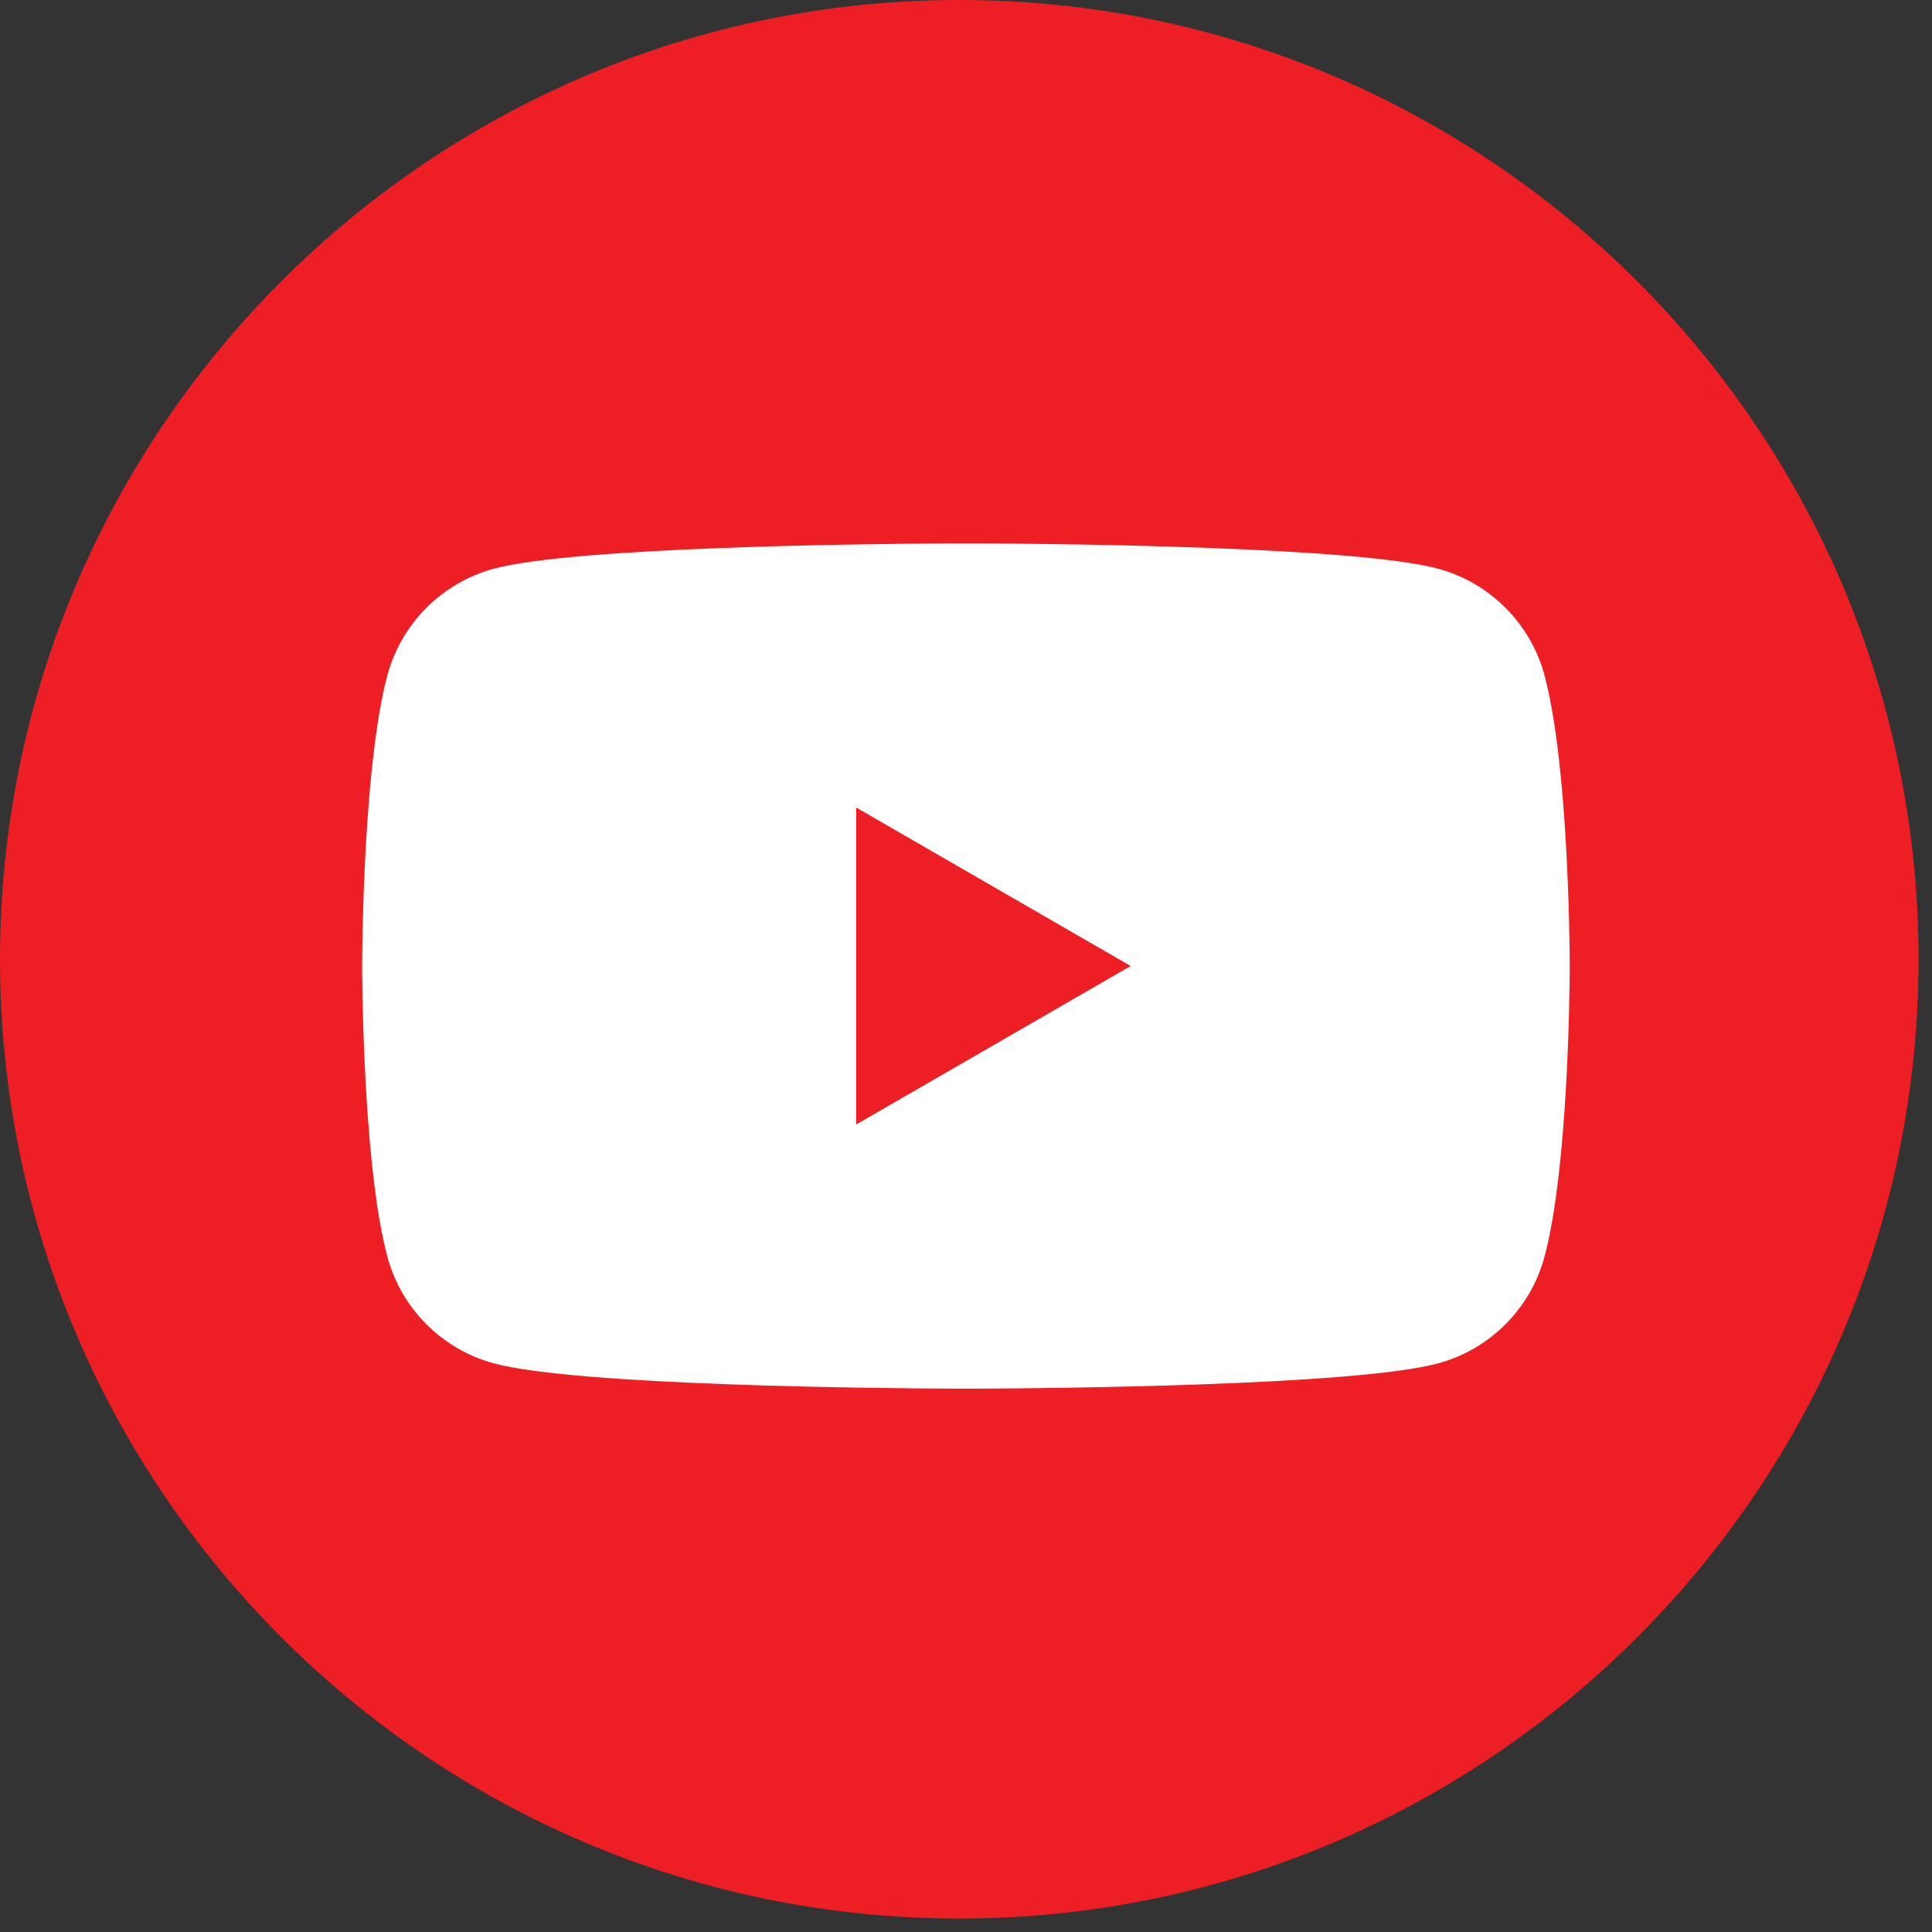
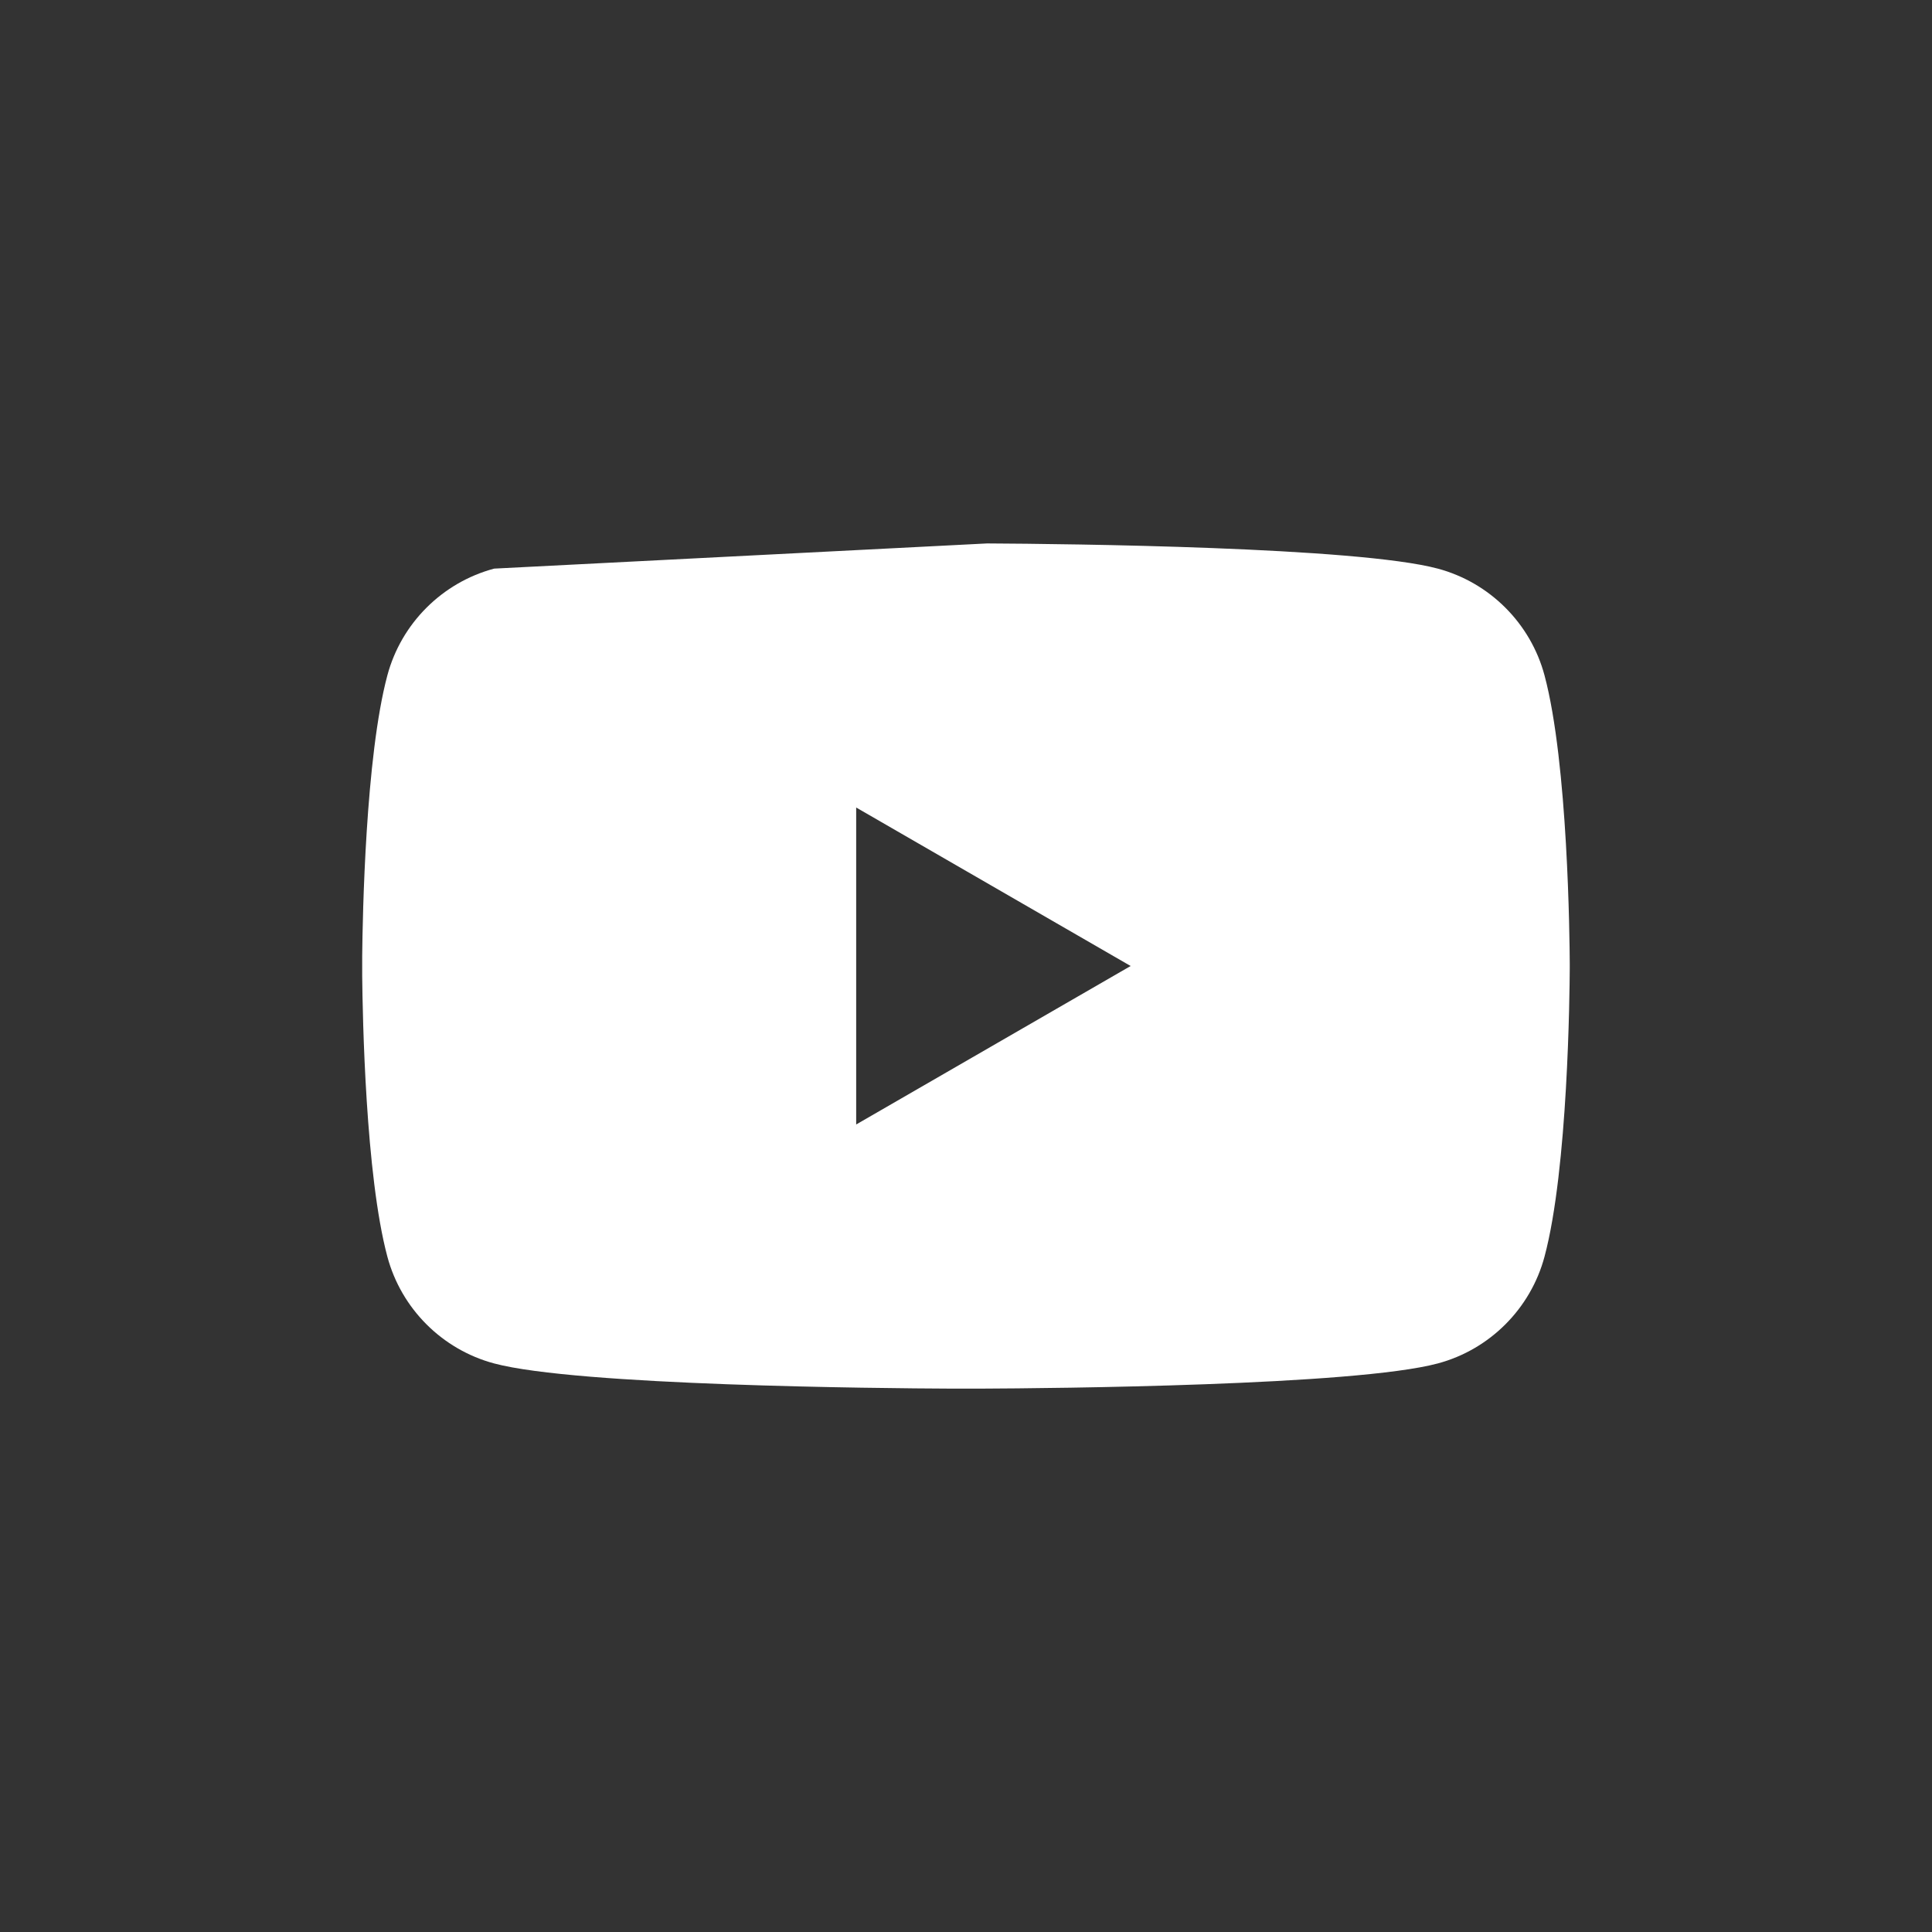
<svg xmlns="http://www.w3.org/2000/svg" width="32px" height="32px" viewBox="0 0 32 32" version="1.1">
  <rect x="0" y="0" width="32" height="32" fill="#333333" stroke="none" />
  <title>Group 23</title>
  <g id="Symbols" stroke="none" stroke-width="1" fill="none" fill-rule="evenodd">
    <g id="Group-23" fill-rule="nonzero">
-       <path d="M15.889,-8.8817842e-13 C7.128,-8.8817842e-13 -8.8817842e-13,7.128 -8.8817842e-13,15.889 C-8.8817842e-13,24.649 7.128,31.777 15.889,31.777 C24.649,31.777 31.777,24.649 31.777,15.889 C31.777,7.128 24.65,-8.8817842e-13 15.89,-8.8817842e-13 L15.889,-8.8817842e-13 Z" id="Path-Copy" fill="#ED1F24" />
      <g id="iconfinder_1_Youtube_colored_svg_5296521" transform="translate(6, 9)" fill="#FFFFFF">
-         <path d="M10.35,0.001 C11.69,0.008 16.477,0.06 17.814,0.418 C18.674,0.648 19.352,1.326 19.582,2.186 C19.972,3.642 19.998,6.574 20,6.958 L20,7.042 C19.998,7.427 19.972,10.359 19.582,11.814 C19.352,12.675 18.674,13.353 17.814,13.583 C16.439,13.951 11.422,13.995 10.247,14 L9.752,14 C8.576,13.995 3.559,13.951 2.185,13.583 C1.324,13.353 0.646,12.675 0.416,11.814 C0.054,10.463 0.006,7.838 -0.001,7.162 L-0.001,6.839 C0.006,6.163 0.054,3.538 0.416,2.186 C0.646,1.326 1.324,0.648 2.185,0.418 C3.522,0.06 8.308,0.008 9.648,0.001 Z M8.181,4.375 L8.181,9.625 L12.727,7 L8.181,4.375 Z" id="Combined-Shape" />
+         <path d="M10.35,0.001 C11.69,0.008 16.477,0.06 17.814,0.418 C18.674,0.648 19.352,1.326 19.582,2.186 C19.972,3.642 19.998,6.574 20,6.958 L20,7.042 C19.998,7.427 19.972,10.359 19.582,11.814 C19.352,12.675 18.674,13.353 17.814,13.583 C16.439,13.951 11.422,13.995 10.247,14 L9.752,14 C8.576,13.995 3.559,13.951 2.185,13.583 C1.324,13.353 0.646,12.675 0.416,11.814 C0.054,10.463 0.006,7.838 -0.001,7.162 L-0.001,6.839 C0.006,6.163 0.054,3.538 0.416,2.186 C0.646,1.326 1.324,0.648 2.185,0.418 Z M8.181,4.375 L8.181,9.625 L12.727,7 L8.181,4.375 Z" id="Combined-Shape" />
      </g>
    </g>
  </g>
</svg>